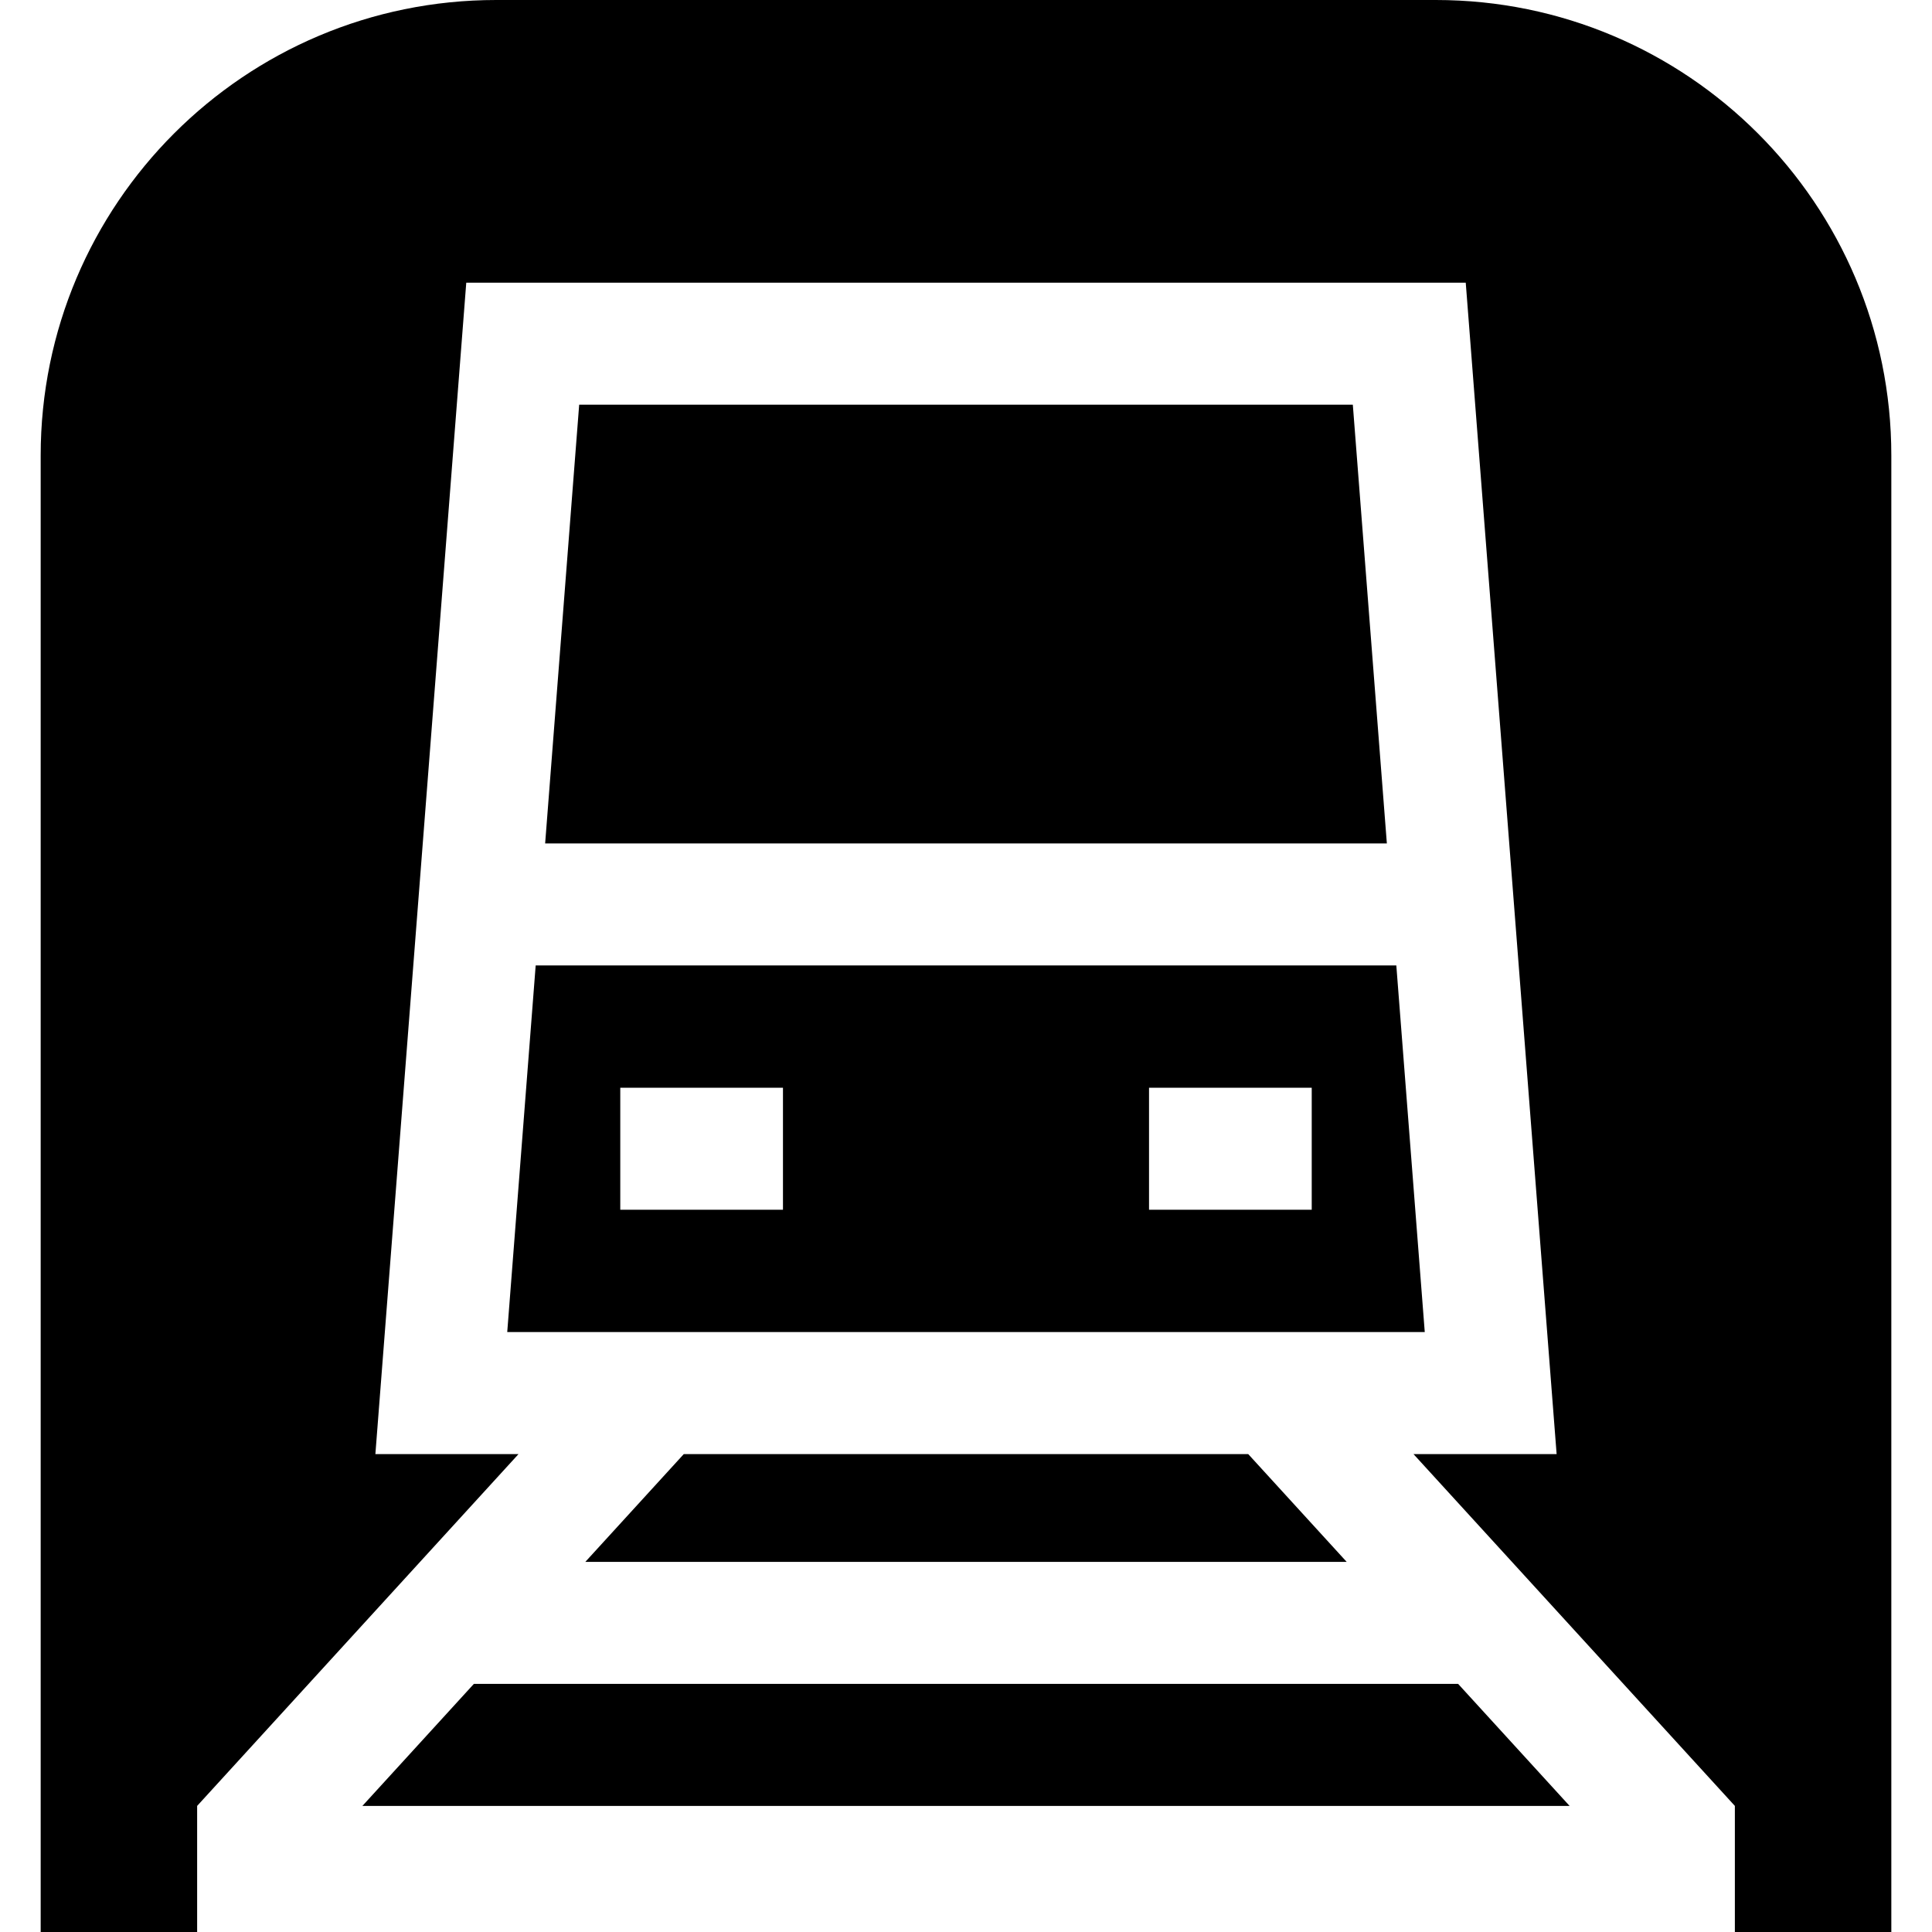
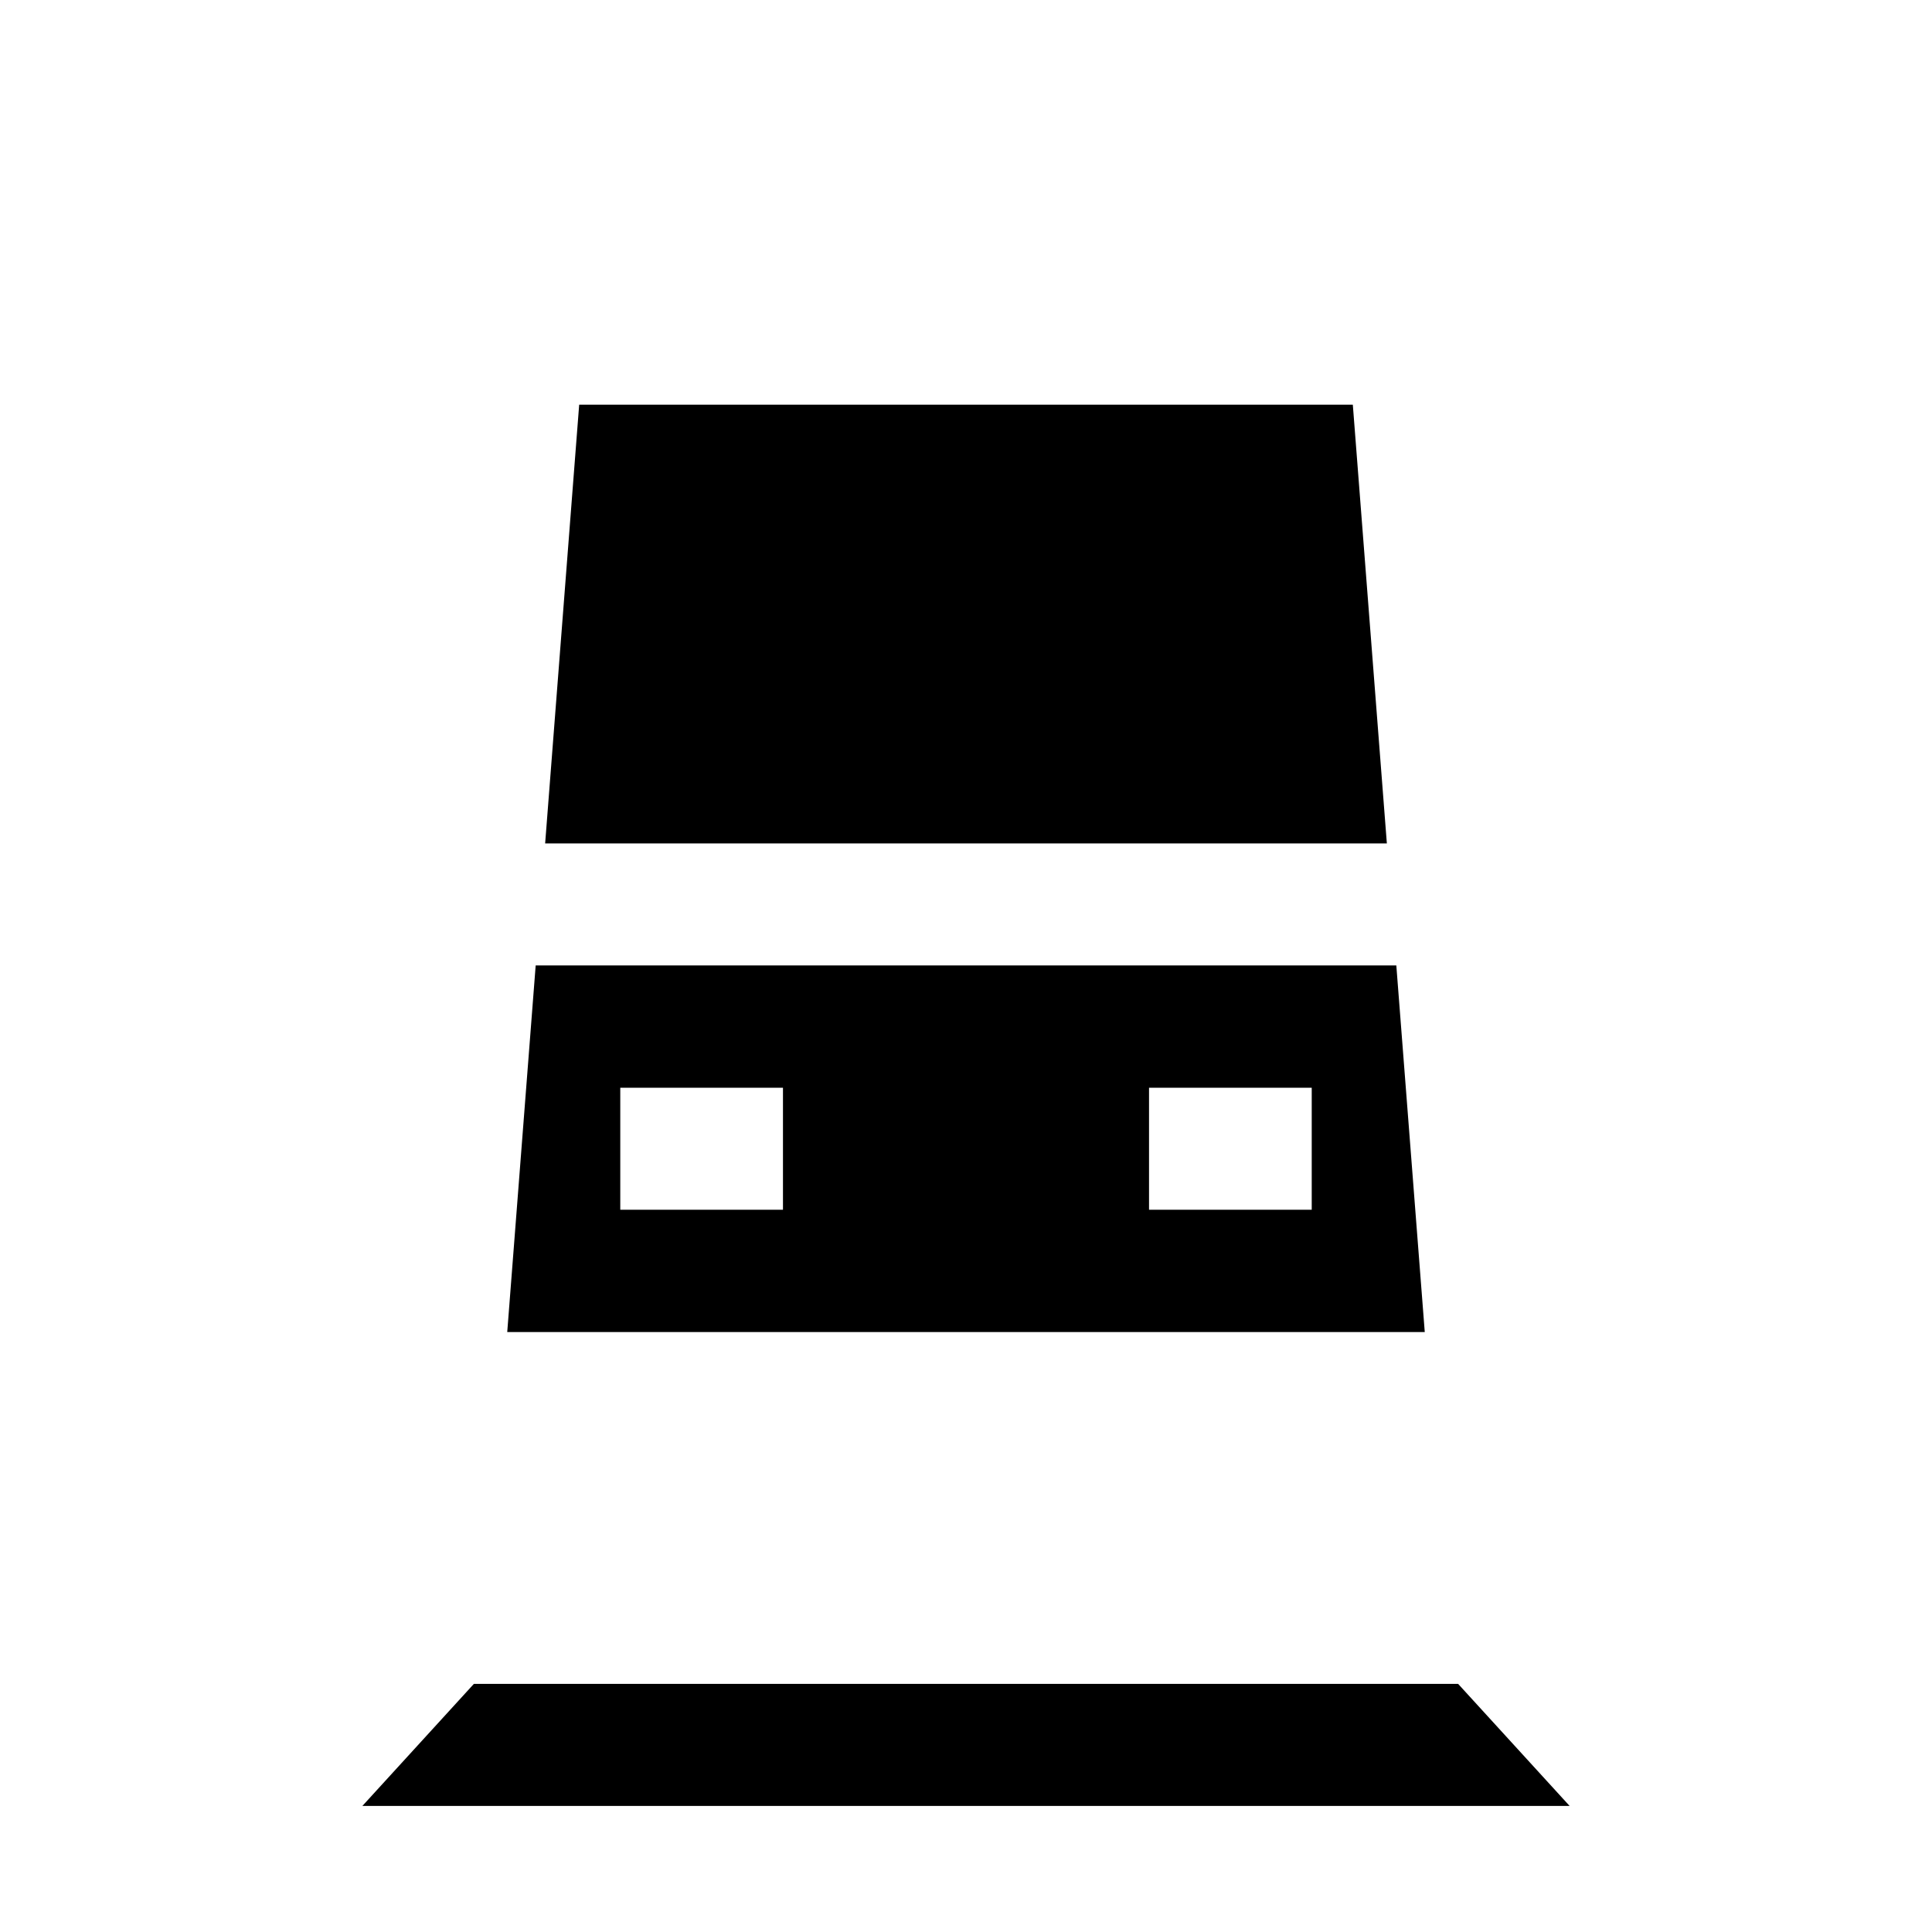
<svg xmlns="http://www.w3.org/2000/svg" fill="#000000" height="800px" width="800px" version="1.1" id="Layer_1" viewBox="0 0 475 475" xml:space="preserve">
  <g>
-     <polygon points="306.885,357.5 168.115,357.5 143.908,384 331.092,384  " />
    <polygon points="142.397,99.5 134.029,207.363 340.971,207.363 332.603,99.5  " />
    <path d="M124.709,327.5h225.582l-6.993-90.137H131.702L124.709,327.5z M282.5,267.431h40v30h-40V267.431z M152.5,267.431h40v30h-40    V267.431z" />
-     <path d="M353,0H122C60.144,0,10,50.144,10,112v363h38.468v-31l79.014-86.5H92.291l22.344-288h245.73l22.344,288h-35.191    l79.014,86.5v31H465V112C465,50.144,414.856,0,353,0z" />
    <polygon points="116.504,414 89.1,444 385.9,444 358.496,414  " />
  </g>
</svg>